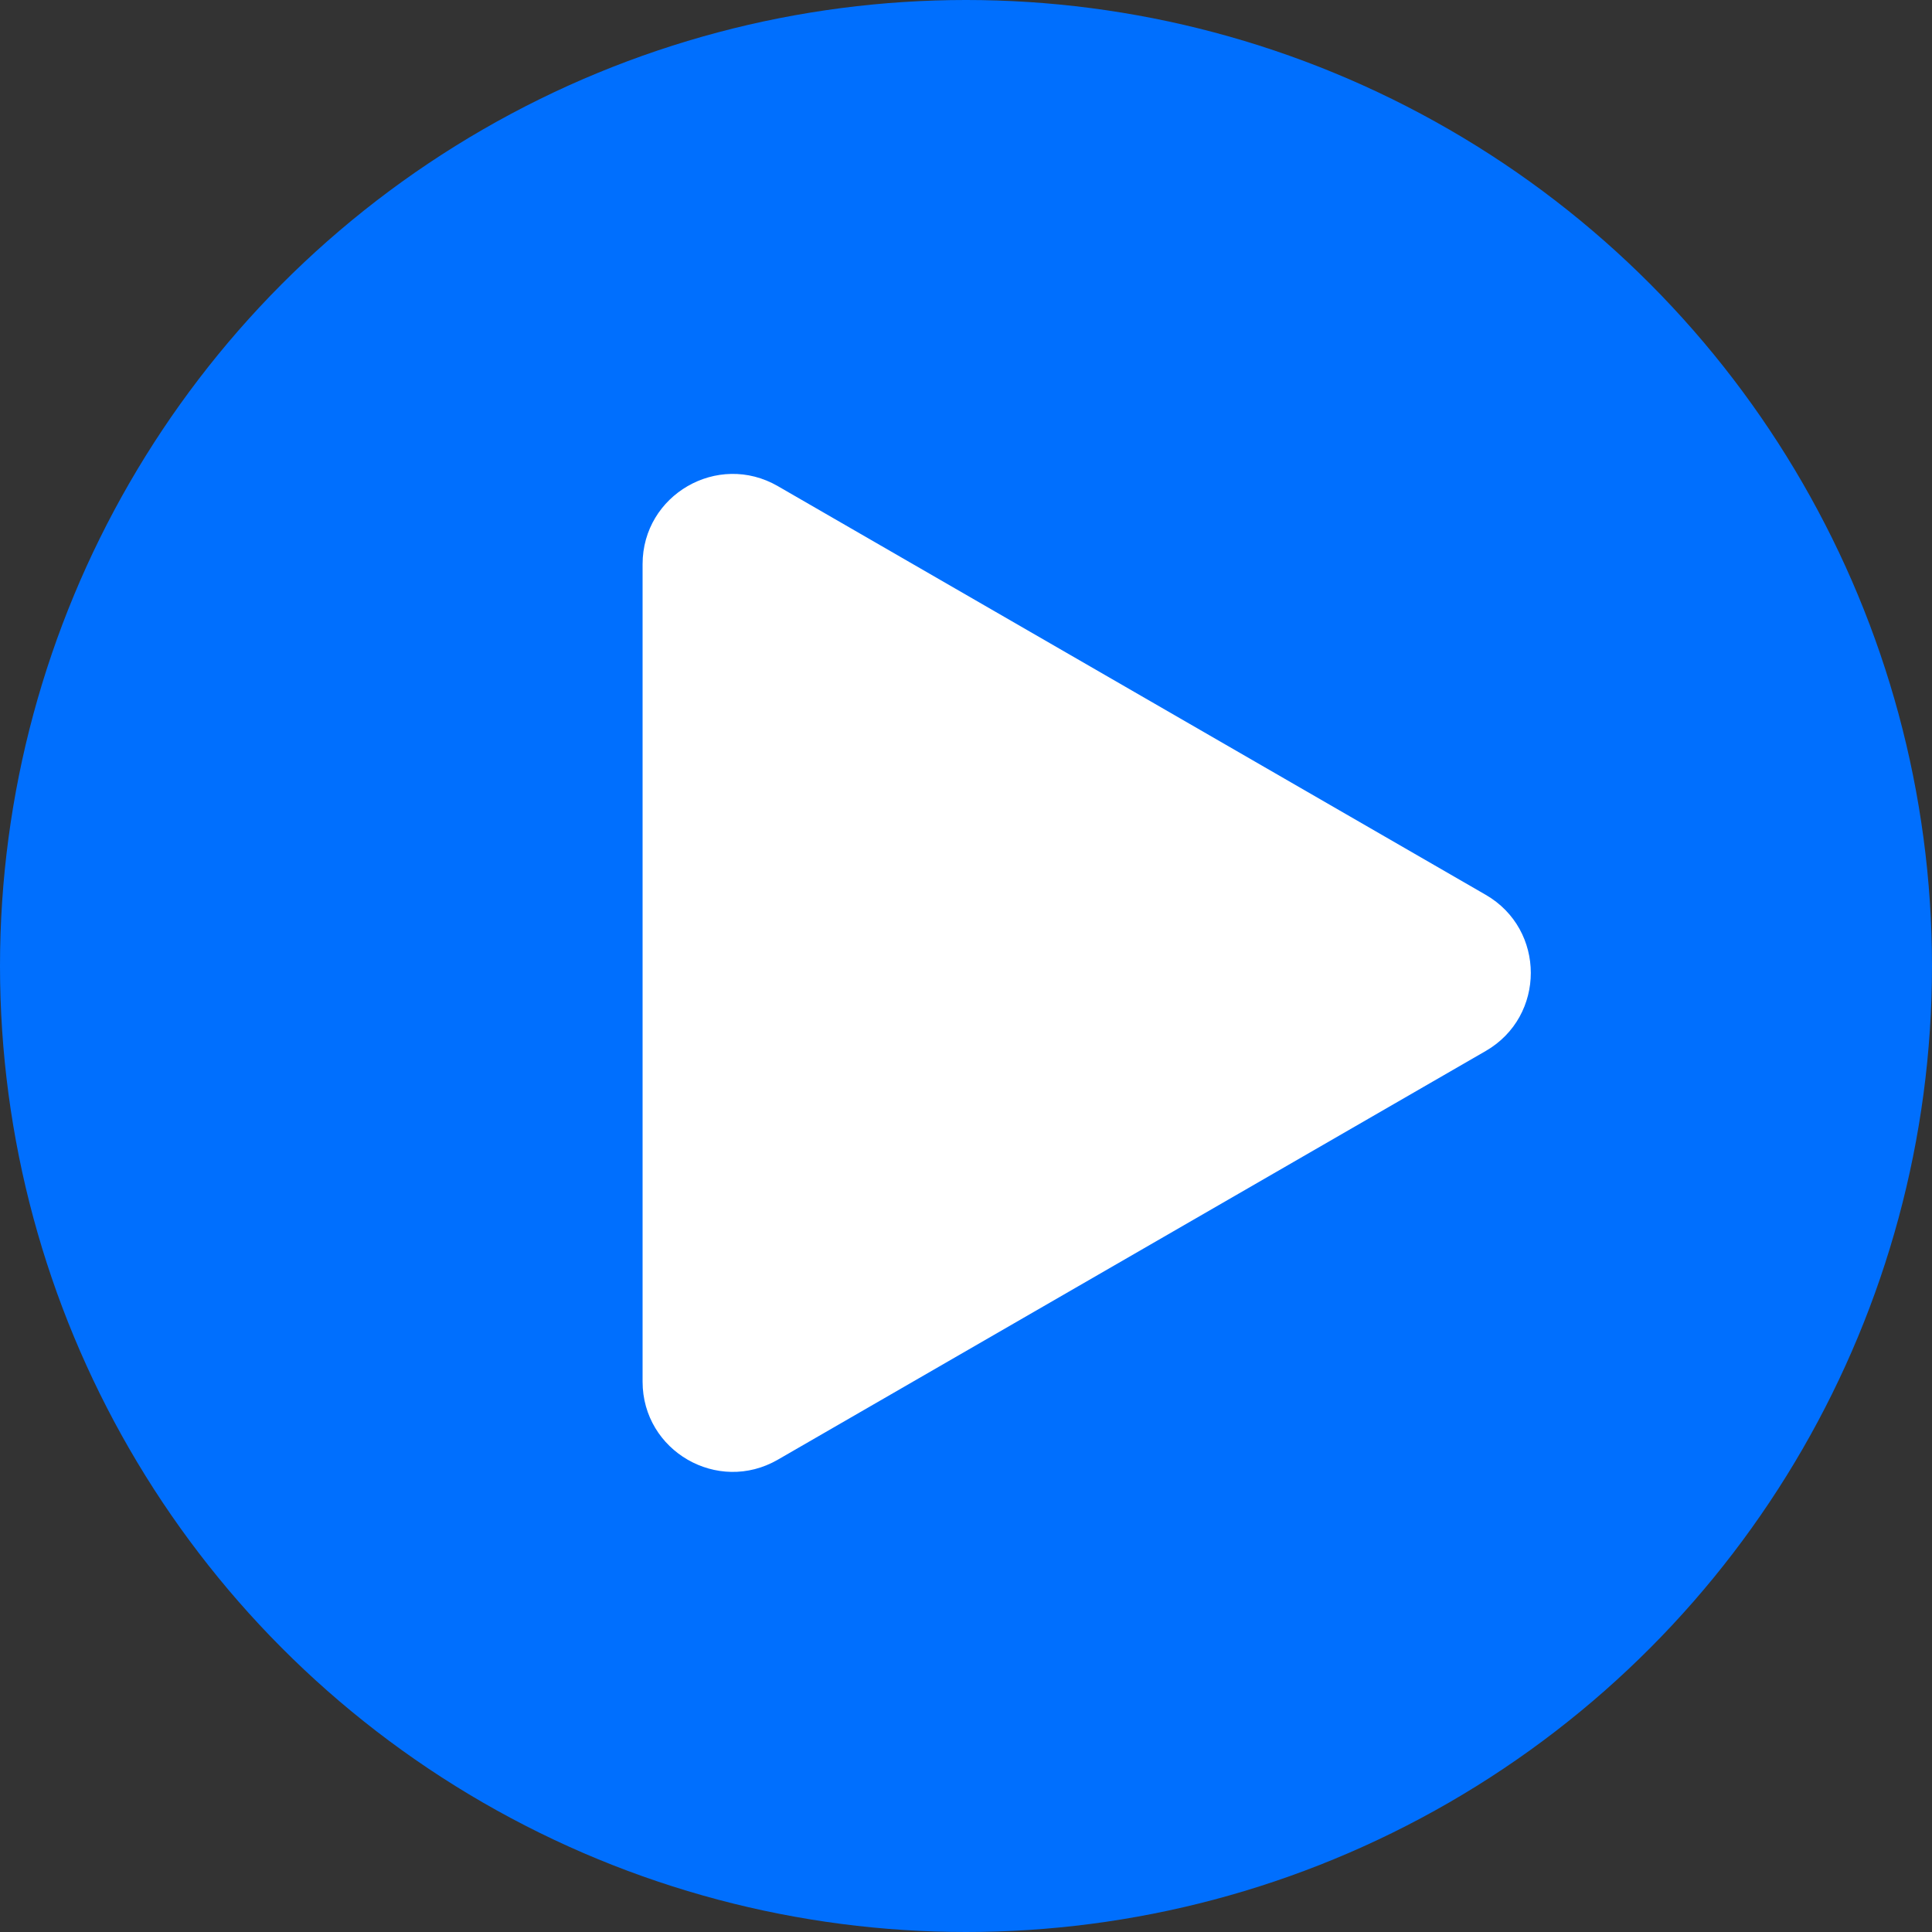
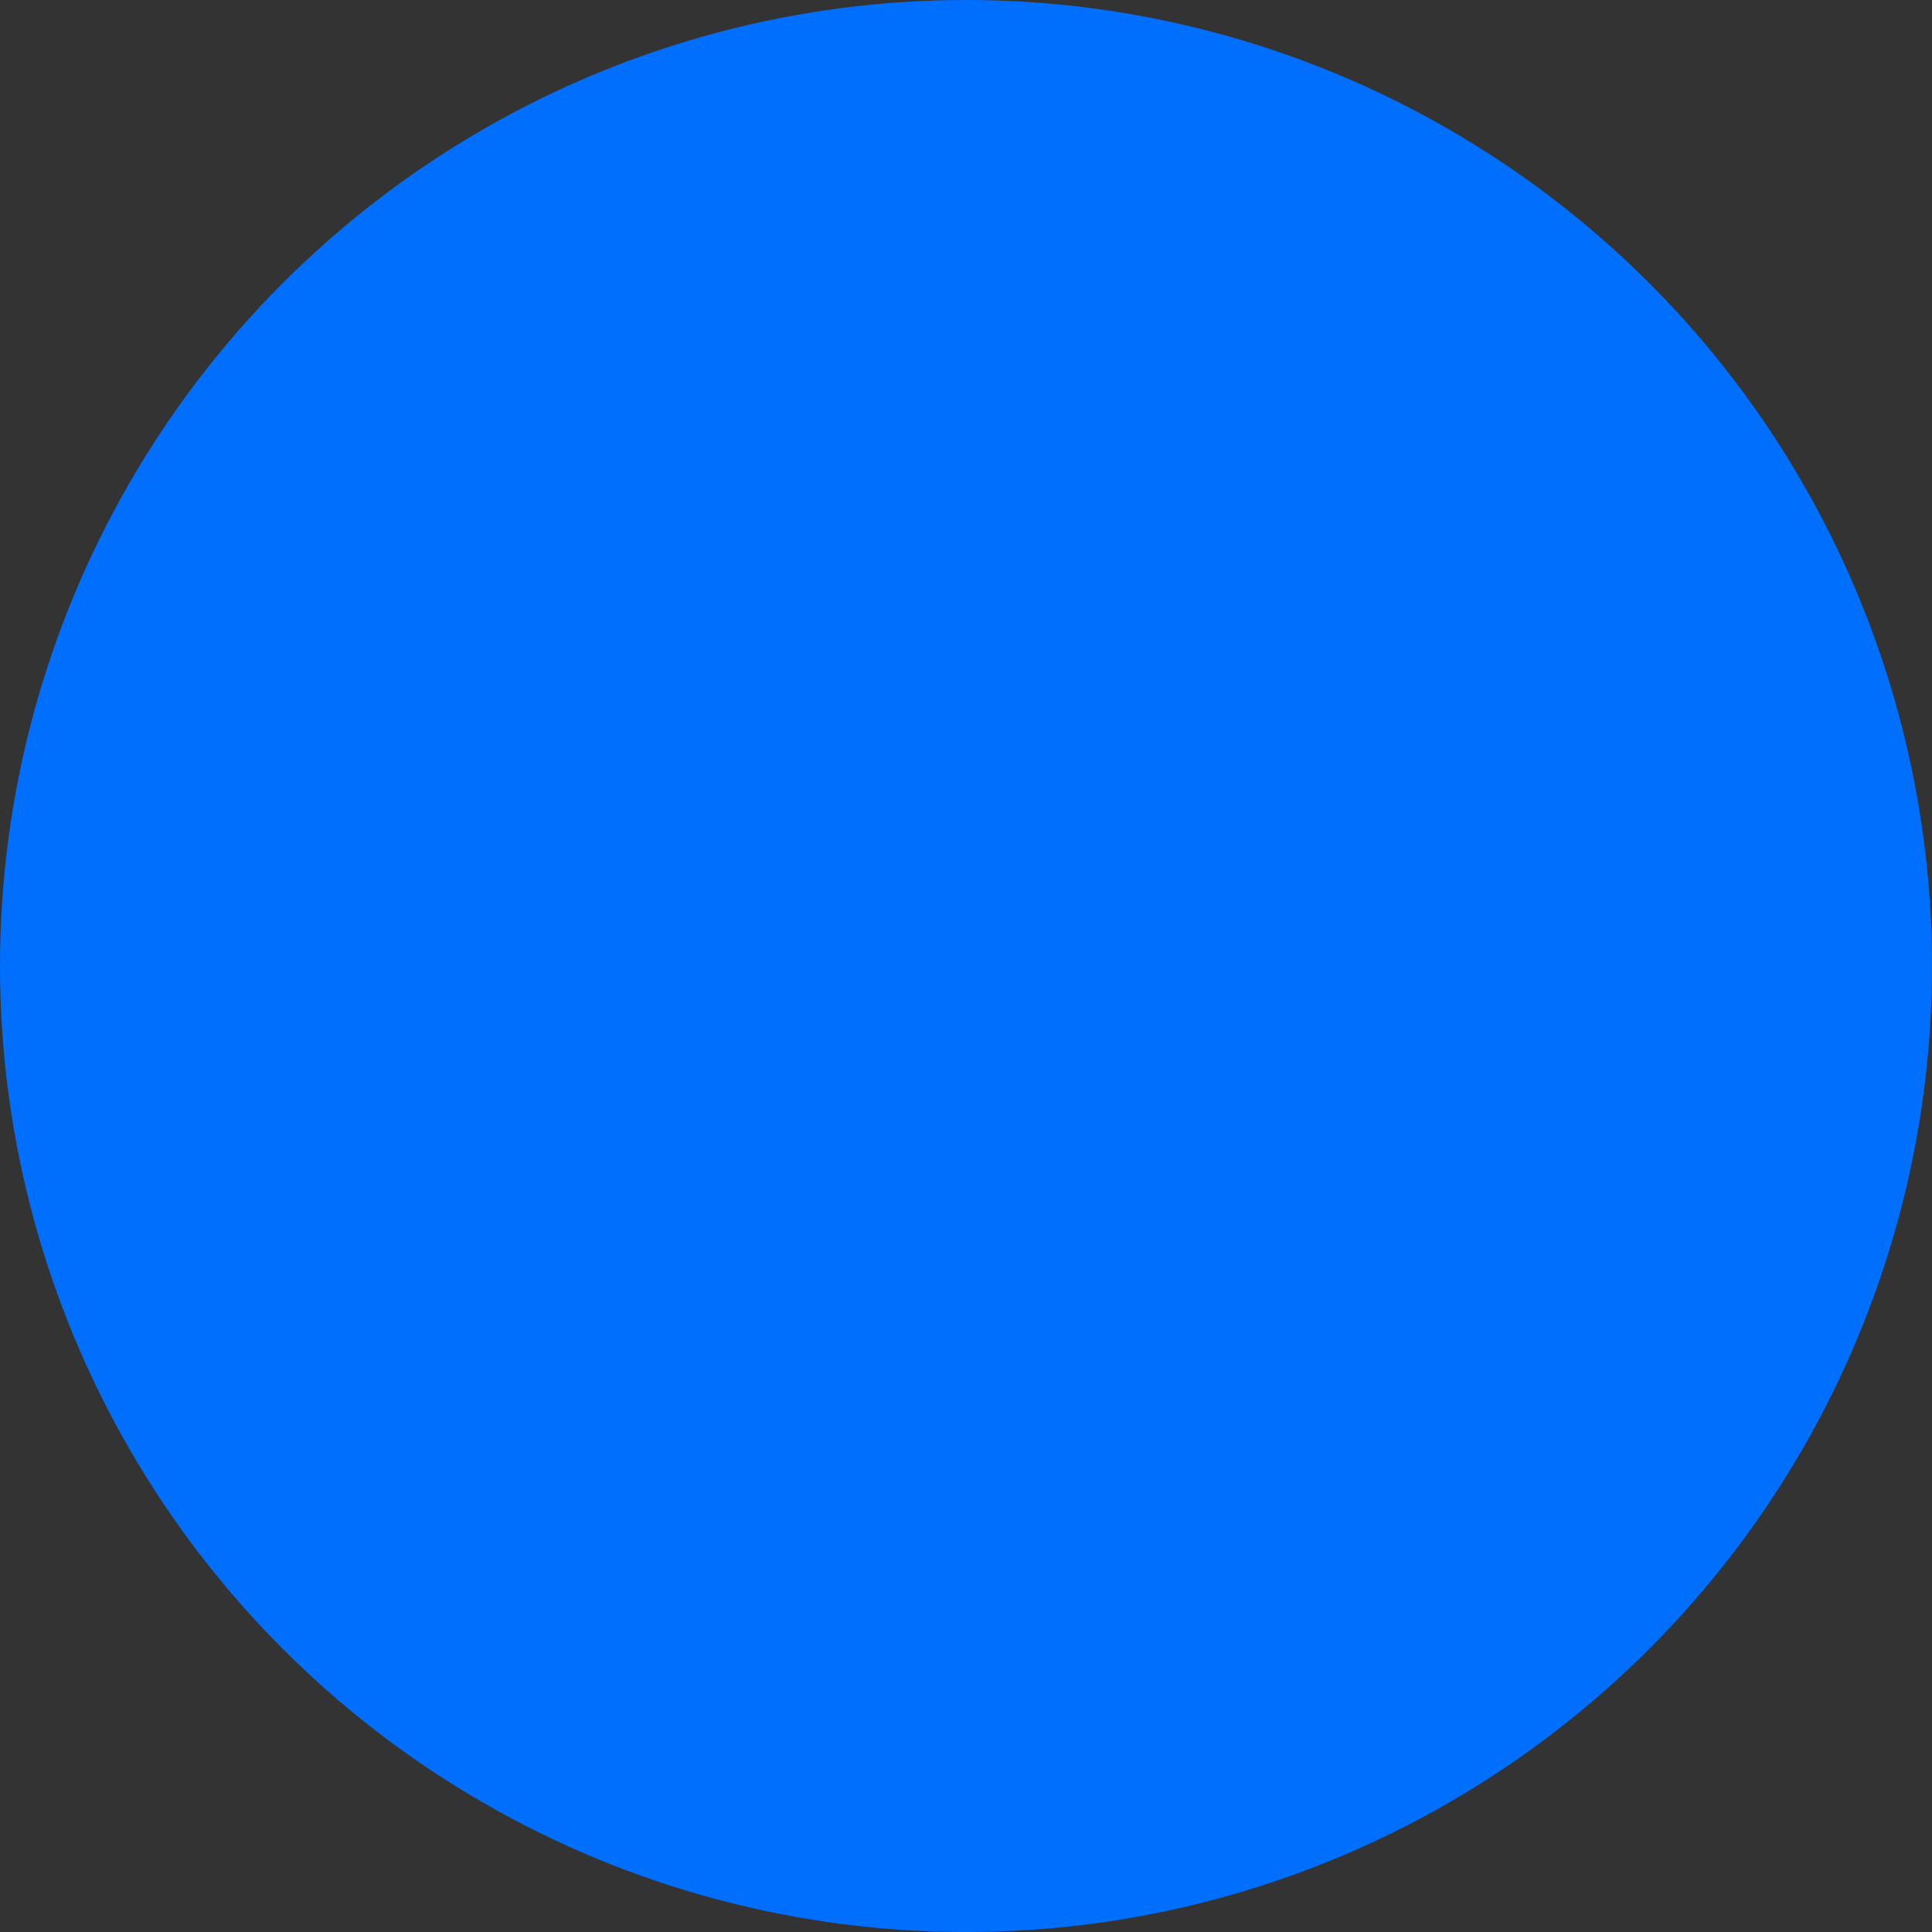
<svg xmlns="http://www.w3.org/2000/svg" width="150" height="150" viewBox="0 0 150 150" fill="none">
  <rect x="0" y="0" width="150" height="150" fill="#333333" stroke="none" />
  <circle cx="75" cy="75" r="75" fill="#006FFE" />
-   <path d="M49.89 43.804C49.89 38.415 55.723 35.047 60.39 37.742L115.352 69.474C120.018 72.168 120.018 78.904 115.352 81.598L60.39 113.33C55.723 116.025 49.89 112.657 49.89 107.268L49.89 43.804Z" fill="white" />
</svg>